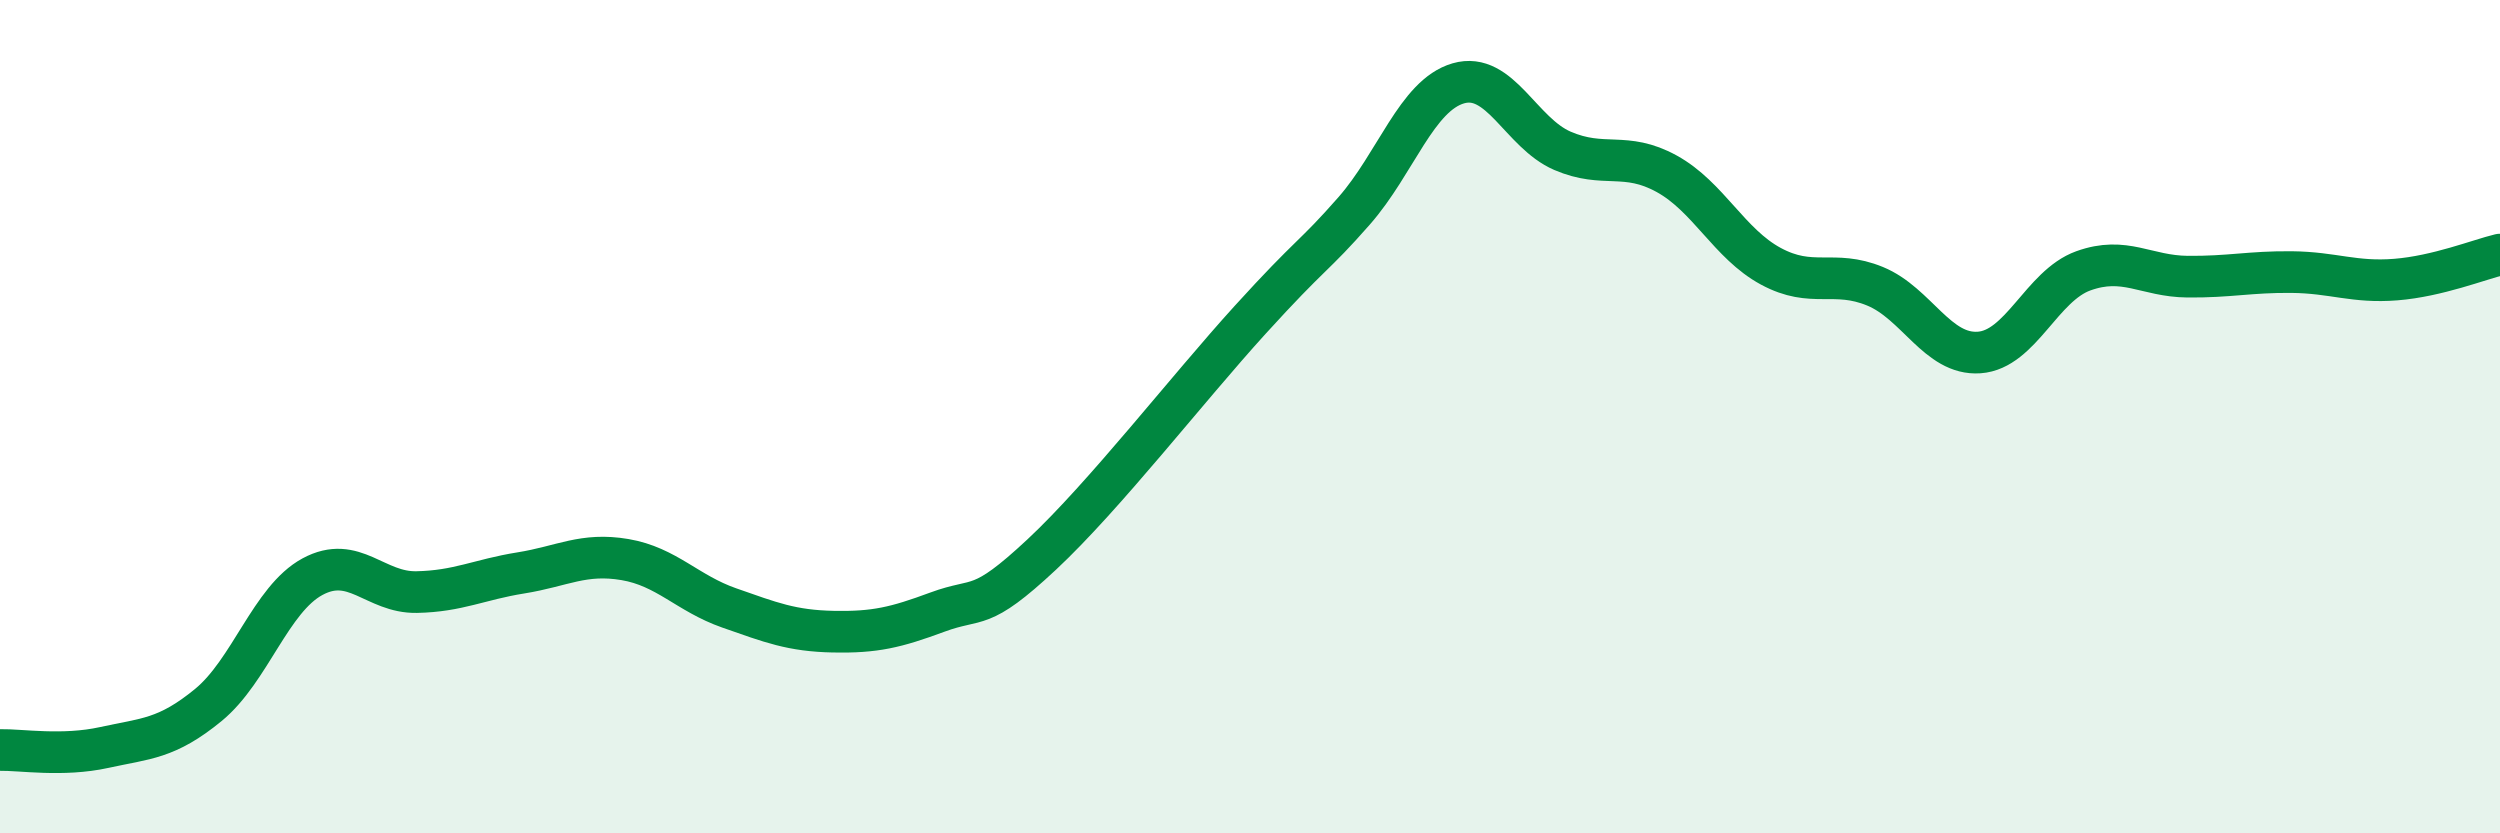
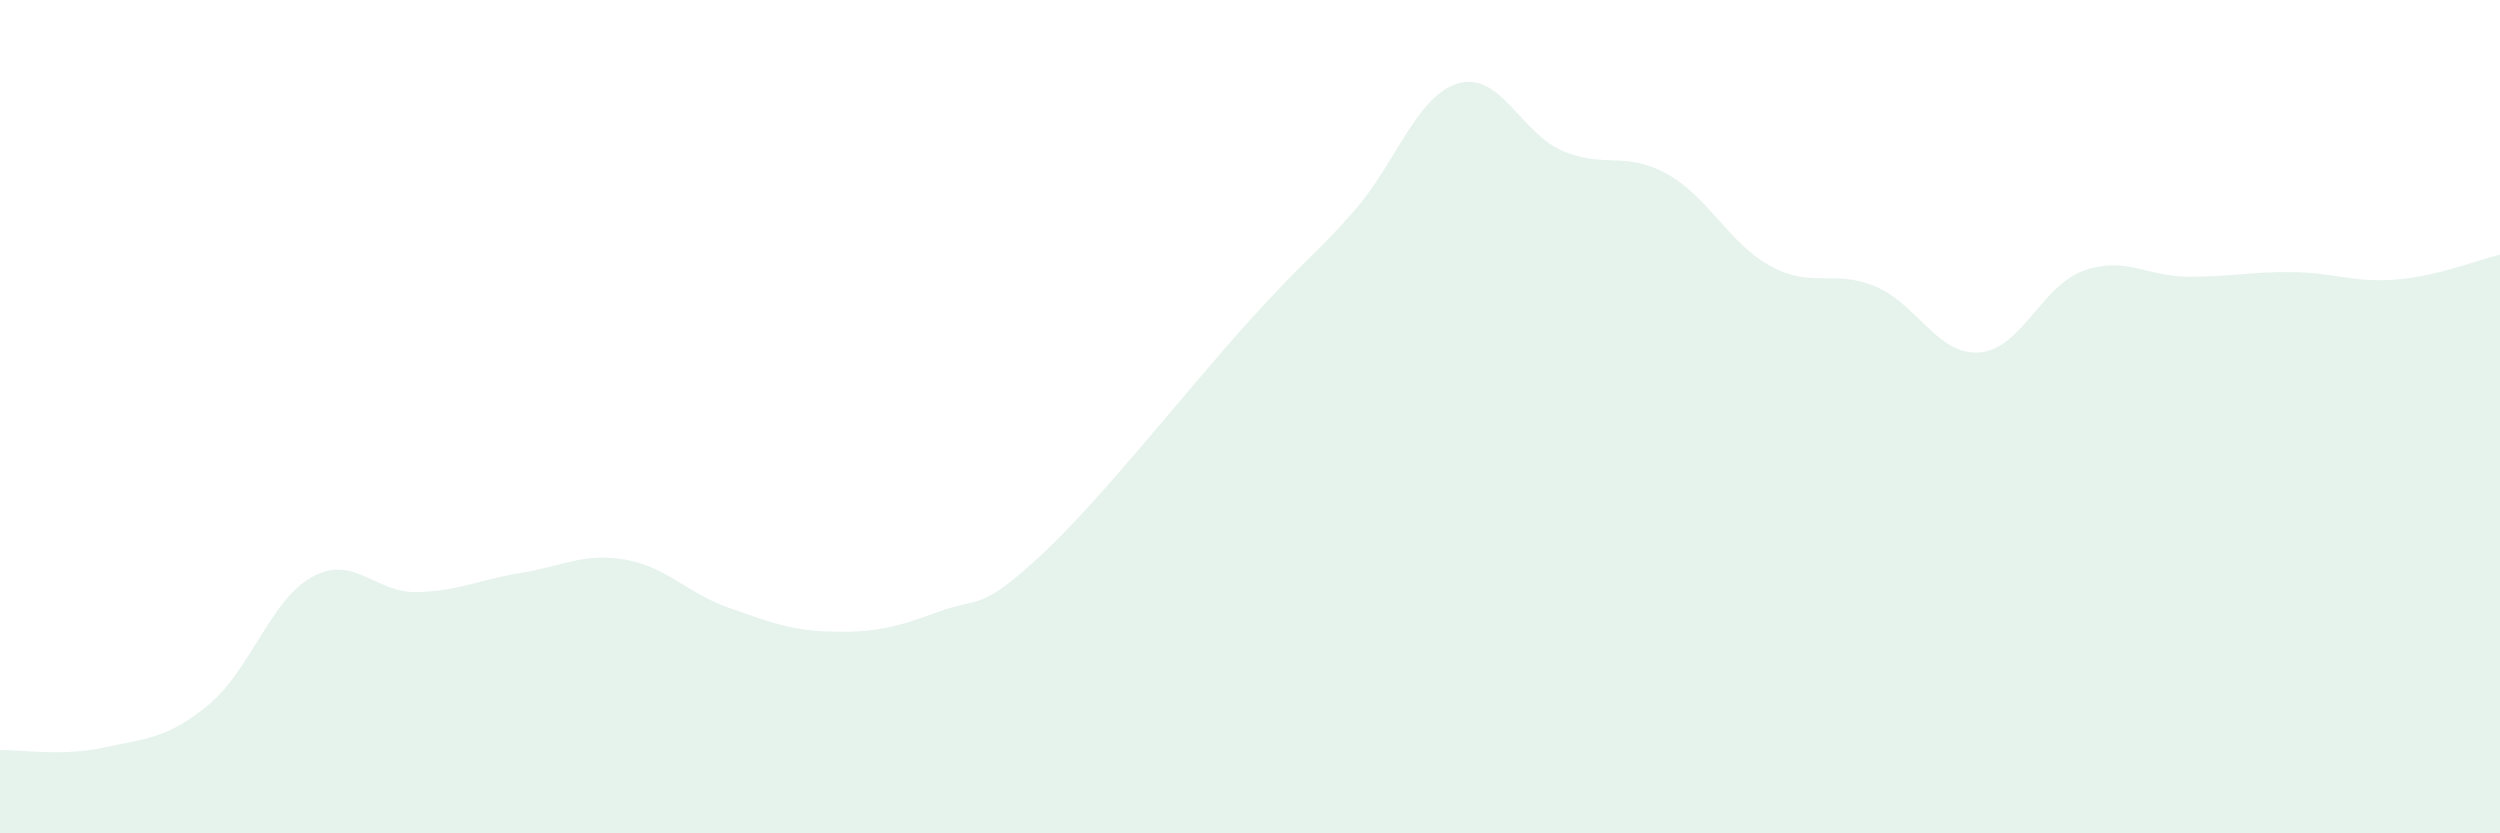
<svg xmlns="http://www.w3.org/2000/svg" width="60" height="20" viewBox="0 0 60 20">
  <path d="M 0,18 C 0.5,17.99 1.5,18.16 2.5,17.94 C 3.5,17.72 4,17.74 5,16.92 C 6,16.1 6.5,14.38 7.5,13.84 C 8.5,13.3 9,14.23 10,14.21 C 11,14.19 11.5,13.91 12.5,13.75 C 13.5,13.59 14,13.26 15,13.43 C 16,13.6 16.5,14.24 17.5,14.59 C 18.5,14.94 19,15.14 20,15.16 C 21,15.18 21.5,15.06 22.5,14.69 C 23.5,14.32 23.5,14.71 25,13.31 C 26.5,11.91 28.5,9.33 30,7.68 C 31.5,6.03 31.5,6.2 32.5,5.06 C 33.5,3.92 34,2.29 35,2 C 36,1.71 36.5,3.19 37.5,3.62 C 38.5,4.05 39,3.62 40,4.17 C 41,4.72 41.5,5.85 42.5,6.39 C 43.5,6.93 44,6.46 45,6.87 C 46,7.28 46.5,8.53 47.5,8.46 C 48.5,8.39 49,6.86 50,6.5 C 51,6.14 51.5,6.63 52.5,6.64 C 53.5,6.65 54,6.52 55,6.53 C 56,6.54 56.5,6.79 57.5,6.71 C 58.5,6.63 59.5,6.23 60,6.11L60 20L0 20Z" fill="#008740" opacity="0.1" stroke-linecap="round" stroke-linejoin="round" />
-   <path d="M 0,18 C 0.5,17.99 1.5,18.16 2.5,17.94 C 3.5,17.72 4,17.74 5,16.92 C 6,16.1 6.5,14.38 7.5,13.84 C 8.5,13.3 9,14.23 10,14.21 C 11,14.19 11.5,13.91 12.5,13.75 C 13.5,13.59 14,13.26 15,13.43 C 16,13.6 16.5,14.24 17.5,14.59 C 18.5,14.94 19,15.14 20,15.16 C 21,15.18 21.5,15.06 22.5,14.69 C 23.5,14.32 23.5,14.71 25,13.31 C 26.5,11.91 28.5,9.33 30,7.68 C 31.5,6.03 31.5,6.2 32.5,5.06 C 33.5,3.92 34,2.29 35,2 C 36,1.71 36.5,3.19 37.5,3.62 C 38.5,4.05 39,3.62 40,4.17 C 41,4.72 41.5,5.85 42.5,6.39 C 43.5,6.93 44,6.46 45,6.87 C 46,7.28 46.5,8.53 47.5,8.46 C 48.5,8.39 49,6.86 50,6.5 C 51,6.14 51.5,6.63 52.5,6.64 C 53.5,6.65 54,6.52 55,6.53 C 56,6.54 56.5,6.79 57.5,6.71 C 58.5,6.63 59.5,6.23 60,6.11" stroke="#008740" stroke-width="1" fill="none" stroke-linecap="round" stroke-linejoin="round" />
</svg>